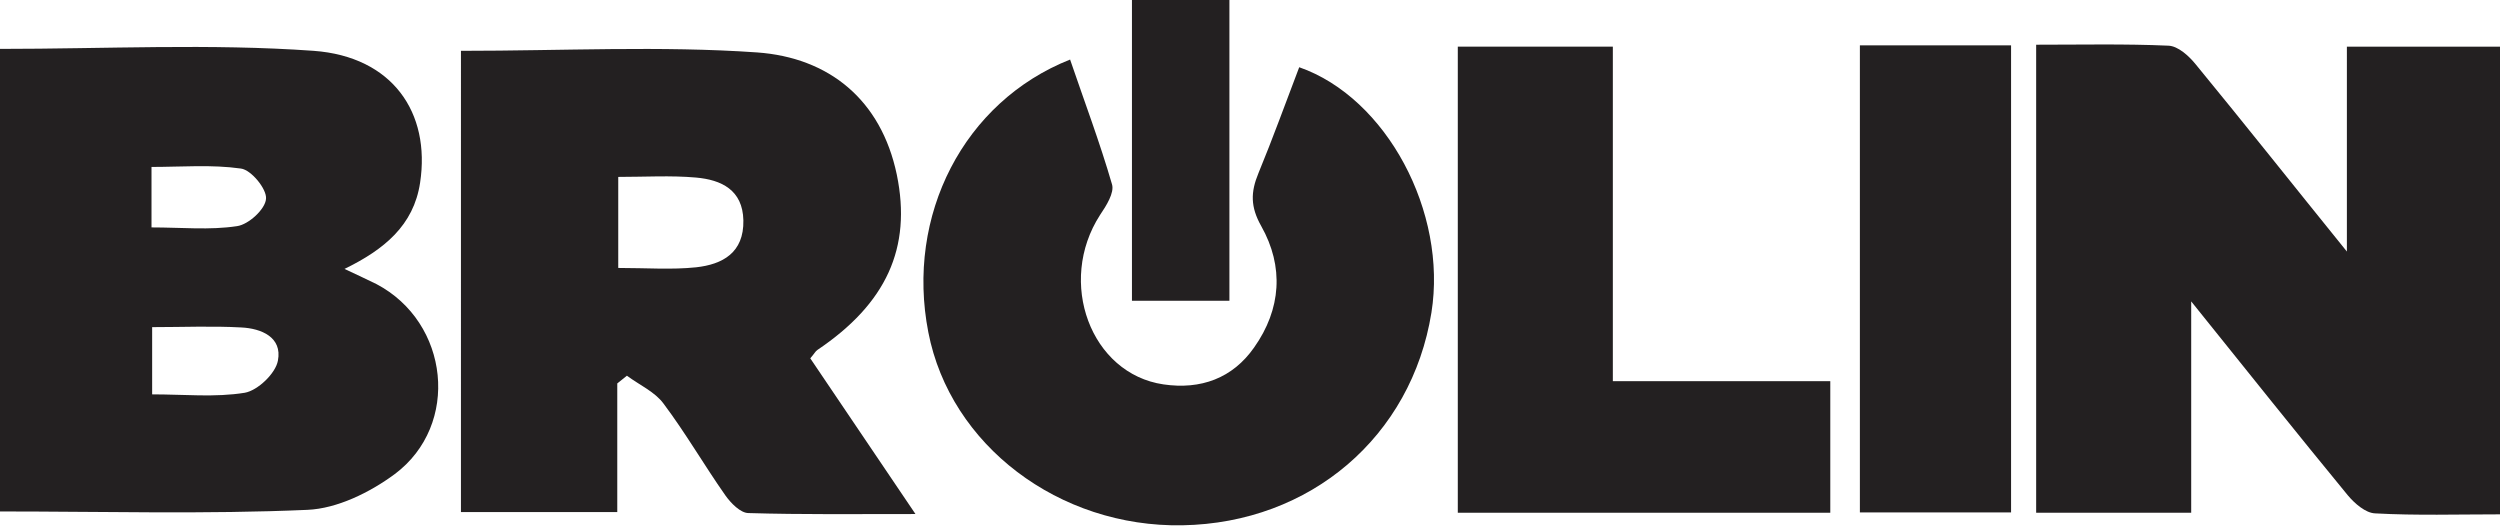
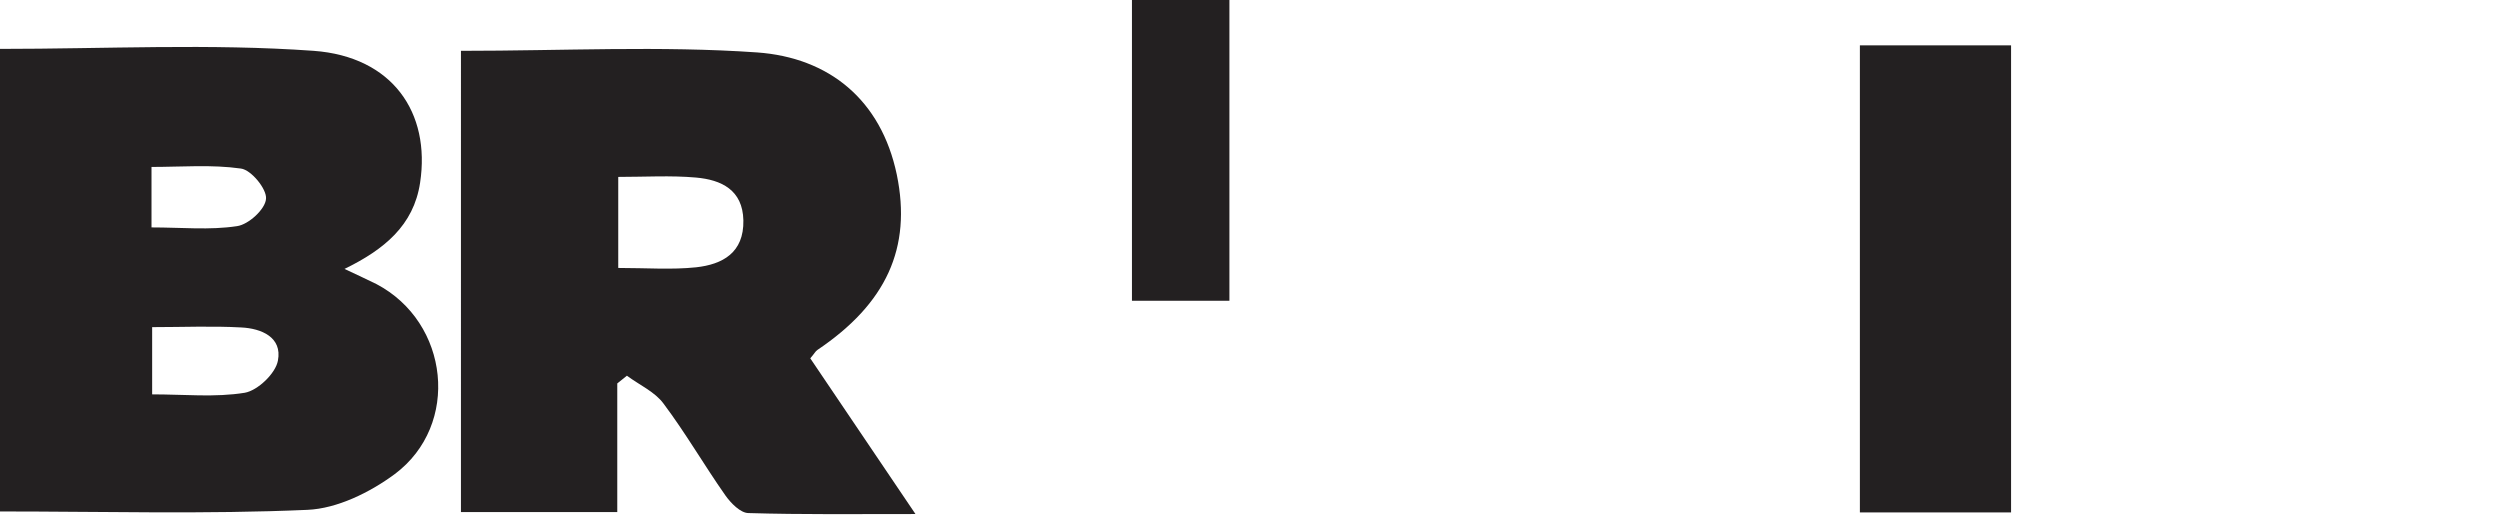
<svg xmlns="http://www.w3.org/2000/svg" id="Layer_1" data-name="Layer 1" viewBox="0 0 77.72 16.34">
  <defs>
    <style>
      .cls-1 {
        fill: #232021;
        stroke-width: 0px;
      }
    </style>
  </defs>
-   <path class="cls-1" d="M63.31,1.39c1.39,0,2.75-.03,4.1.03.3.01.64.32.85.58,1.52,1.85,3.01,3.73,4.7,5.82V1.45h4.76v14.54c-1.32,0-2.6.04-3.88-.03-.3-.01-.64-.31-.85-.56-1.57-1.91-3.11-3.84-4.87-6.03v6.57h-4.82V1.39Z" />
  <path class="cls-1" d="M0,1.52c3.27,0,6.53-.17,9.75.06,2.45.18,3.64,1.92,3.31,4.1-.2,1.33-1.12,2.08-2.35,2.68.42.2.71.33.99.47,2.27,1.19,2.62,4.38.57,5.91-.77.57-1.79,1.07-2.71,1.11-3.16.14-6.34.05-9.56.05V1.52ZM4.73,12.26c1,0,1.96.1,2.88-.05.4-.07.96-.6,1.03-1,.14-.73-.52-1-1.14-1.03-.91-.05-1.82-.01-2.77-.01v2.09ZM4.72,7.07c.92,0,1.8.09,2.65-.04.36-.05.88-.53.9-.85.03-.3-.46-.9-.78-.94-.91-.13-1.85-.05-2.78-.05v1.88Z" />
  <path class="cls-1" d="M14.34,1.58c3.16,0,6.19-.16,9.2.05,2.22.16,3.85,1.46,4.34,3.8.47,2.28-.33,4.01-2.47,5.45-.06.04-.09.11-.22.26,1.04,1.54,2.1,3.11,3.27,4.84-1.84,0-3.52.02-5.19-.03-.25,0-.55-.31-.72-.55-.66-.94-1.23-1.93-1.92-2.85-.27-.37-.75-.58-1.14-.87-.1.08-.2.16-.3.24v4h-4.86V1.58ZM19.22,8.33c.88,0,1.66.06,2.42-.02.82-.09,1.49-.45,1.47-1.46-.02-.95-.69-1.26-1.47-1.33-.79-.07-1.59-.02-2.42-.02v2.82Z" />
-   <path class="cls-1" d="M33.27,1.86c.44,1.29.92,2.56,1.3,3.87.08.26-.18.67-.37.95-1.35,2.09-.29,4.94,1.97,5.27,1.16.17,2.15-.19,2.82-1.15.84-1.19.93-2.51.22-3.77-.34-.6-.33-1.06-.09-1.64.45-1.09.85-2.2,1.27-3.3,2.72.95,4.61,4.51,4.11,7.63-.62,3.85-3.76,6.54-7.74,6.61-3.84.07-7.22-2.49-7.9-6-.71-3.63,1.1-7.17,4.41-8.48Z" />
-   <path class="cls-1" d="M56.9,11.85v4.09h-11.58V1.45h4.82v10.4h6.76Z" />
  <path class="cls-1" d="M57.82,1.41h4.7v14.52h-4.7V1.41Z" />
  <path class="cls-1" d="M38.22,9.35h-3.03V0h3.03v9.35Z" />
</svg>